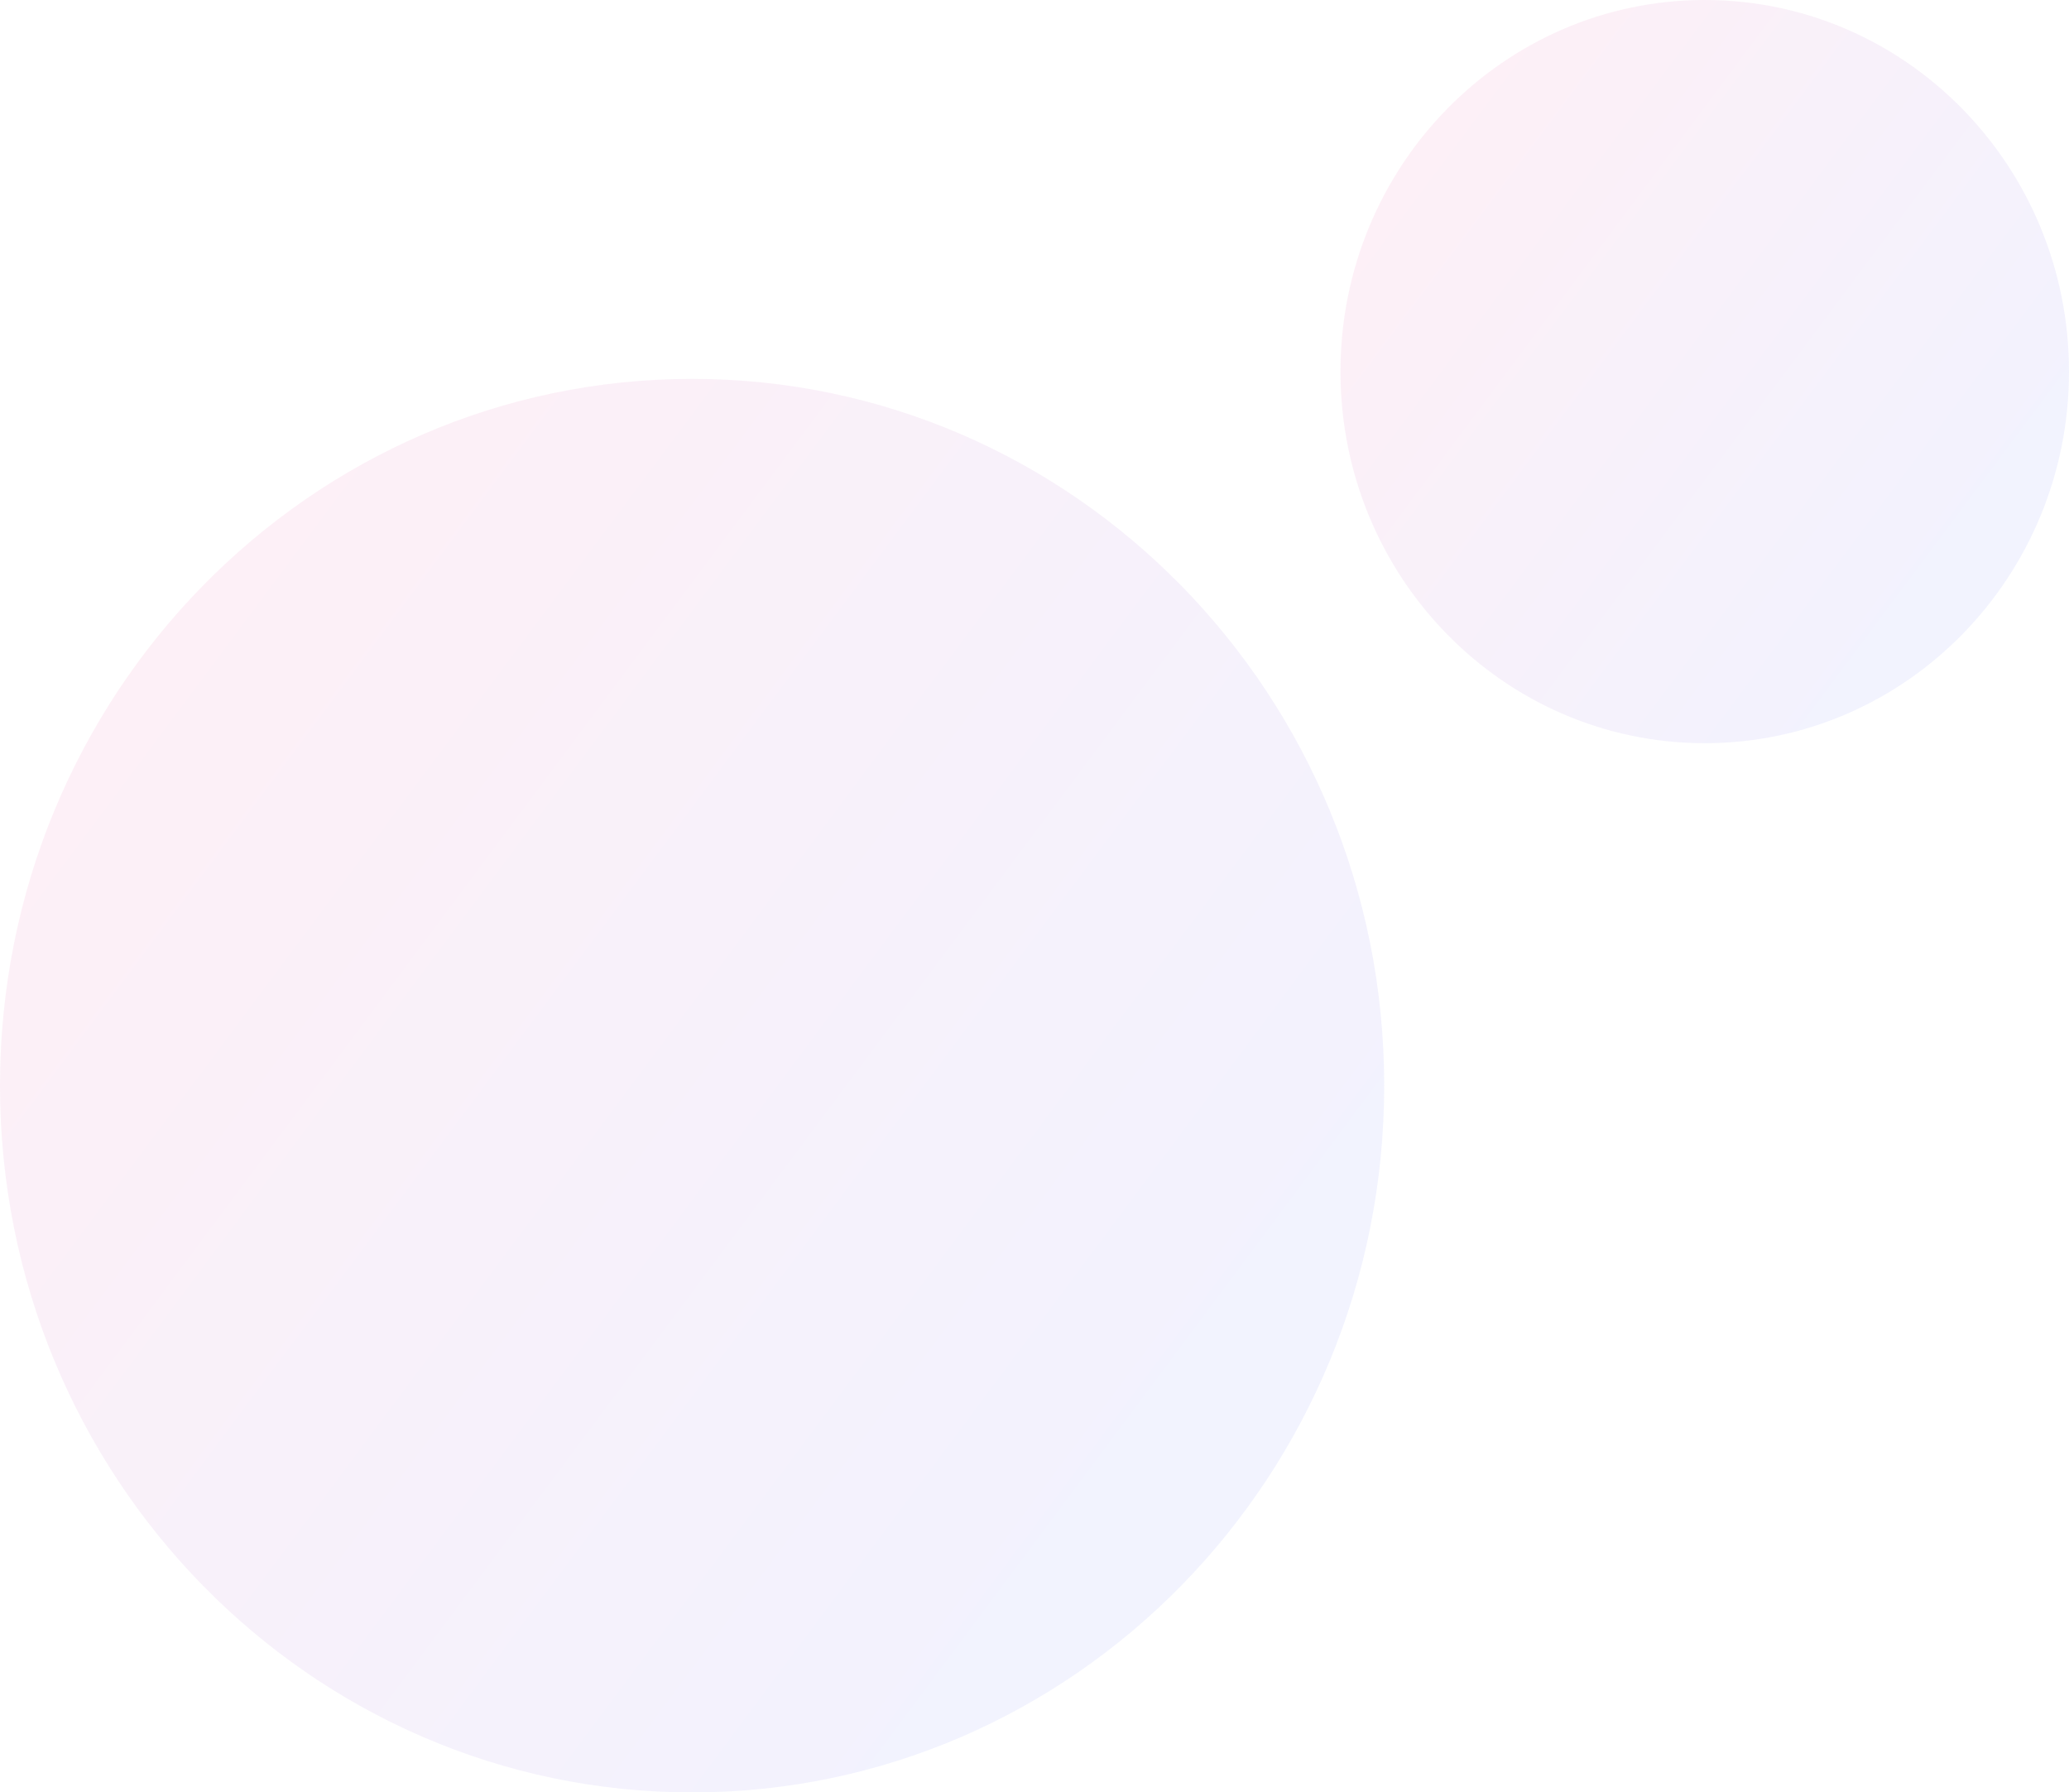
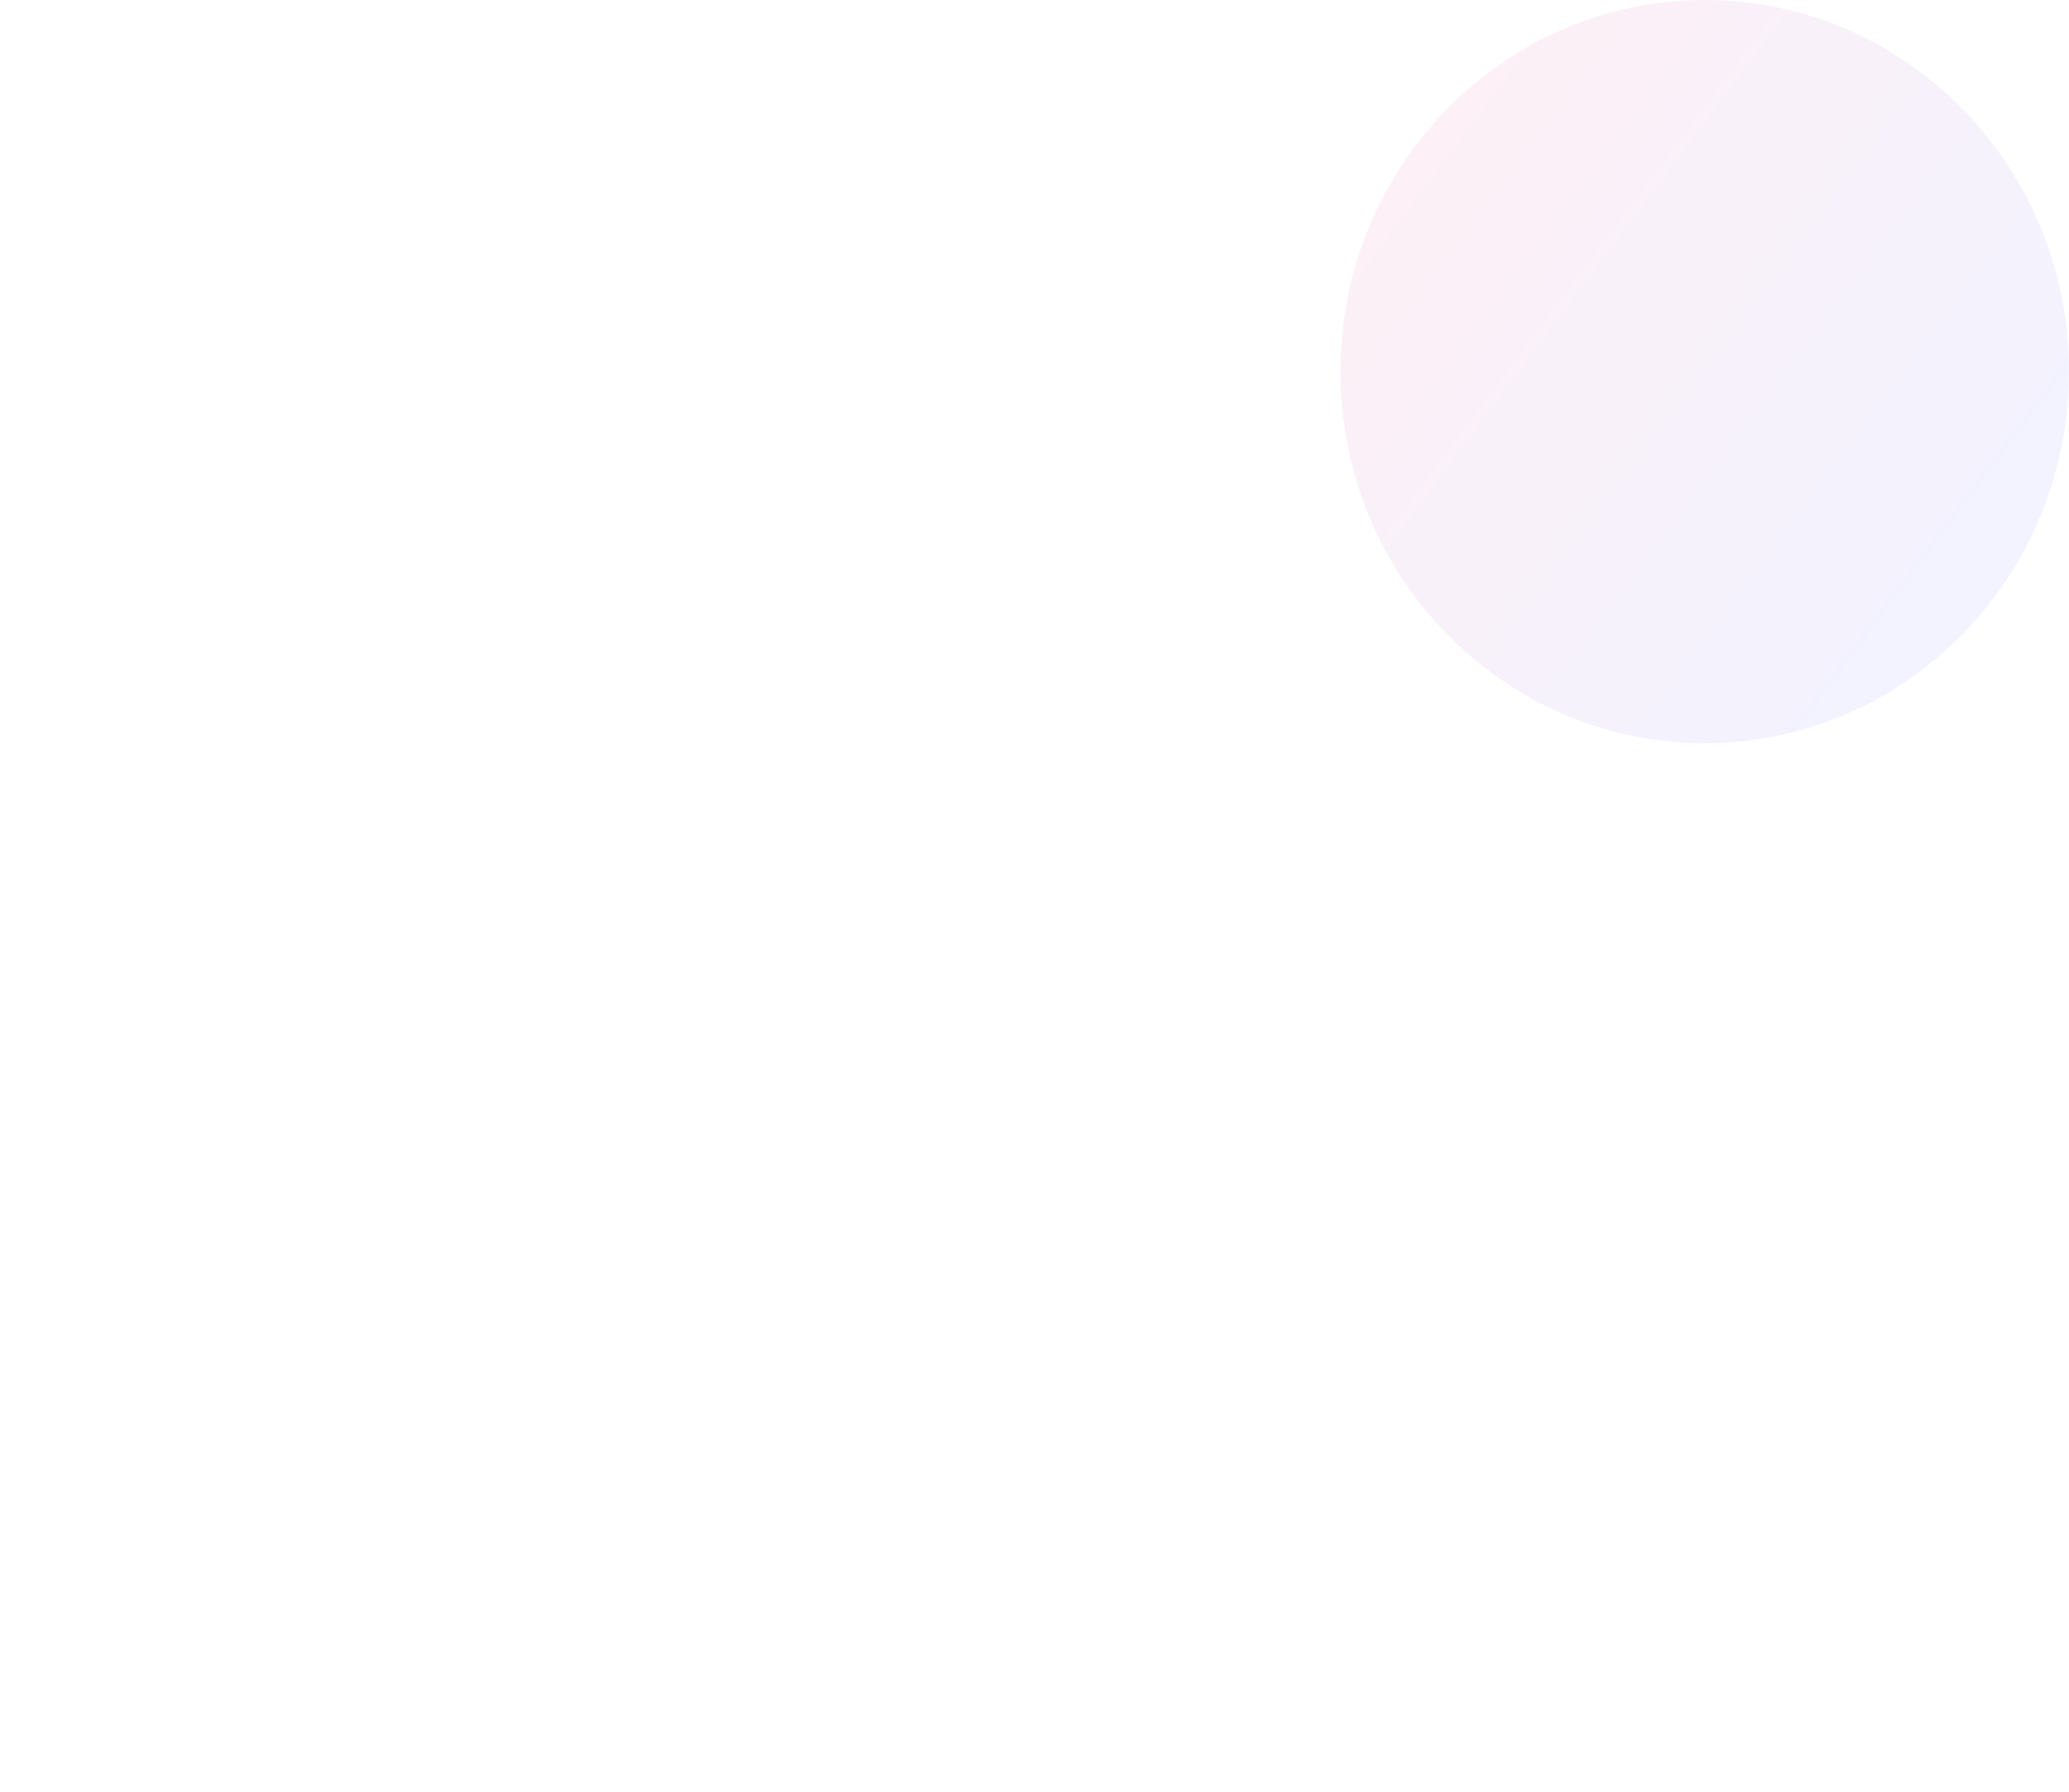
<svg xmlns="http://www.w3.org/2000/svg" xmlns:xlink="http://www.w3.org/1999/xlink" fill="none" height="123" viewBox="0 0 142 123" width="142">
  <linearGradient id="a">
    <stop offset="0" stop-color="#3139ec" />
    <stop offset="1" stop-color="#ff0061" />
  </linearGradient>
  <linearGradient id="b" gradientUnits="userSpaceOnUse" x1="53.97" x2="-29.843" xlink:href="#a" y1="133.147" y2="70.662" />
  <linearGradient id="c" gradientUnits="userSpaceOnUse" x1="120.405" x2="76.325" xlink:href="#a" y1="56.335" y2="23.439" />
-   <path d="m0 74.5c0-26.786 21.267-48.5 47.5-48.5s47.5 21.714 47.5 48.5c0 26.786-21.267 48.5-47.5 48.5s-47.5-21.714-47.5-48.5z" fill="url(#b)" opacity=".063" />
  <path d="m92 25.5c0-14.083 11.193-25.5 25-25.5s25 11.417 25 25.5-11.193 25.5-25 25.5-25-11.417-25-25.5z" fill="url(#c)" opacity=".063" />
</svg>